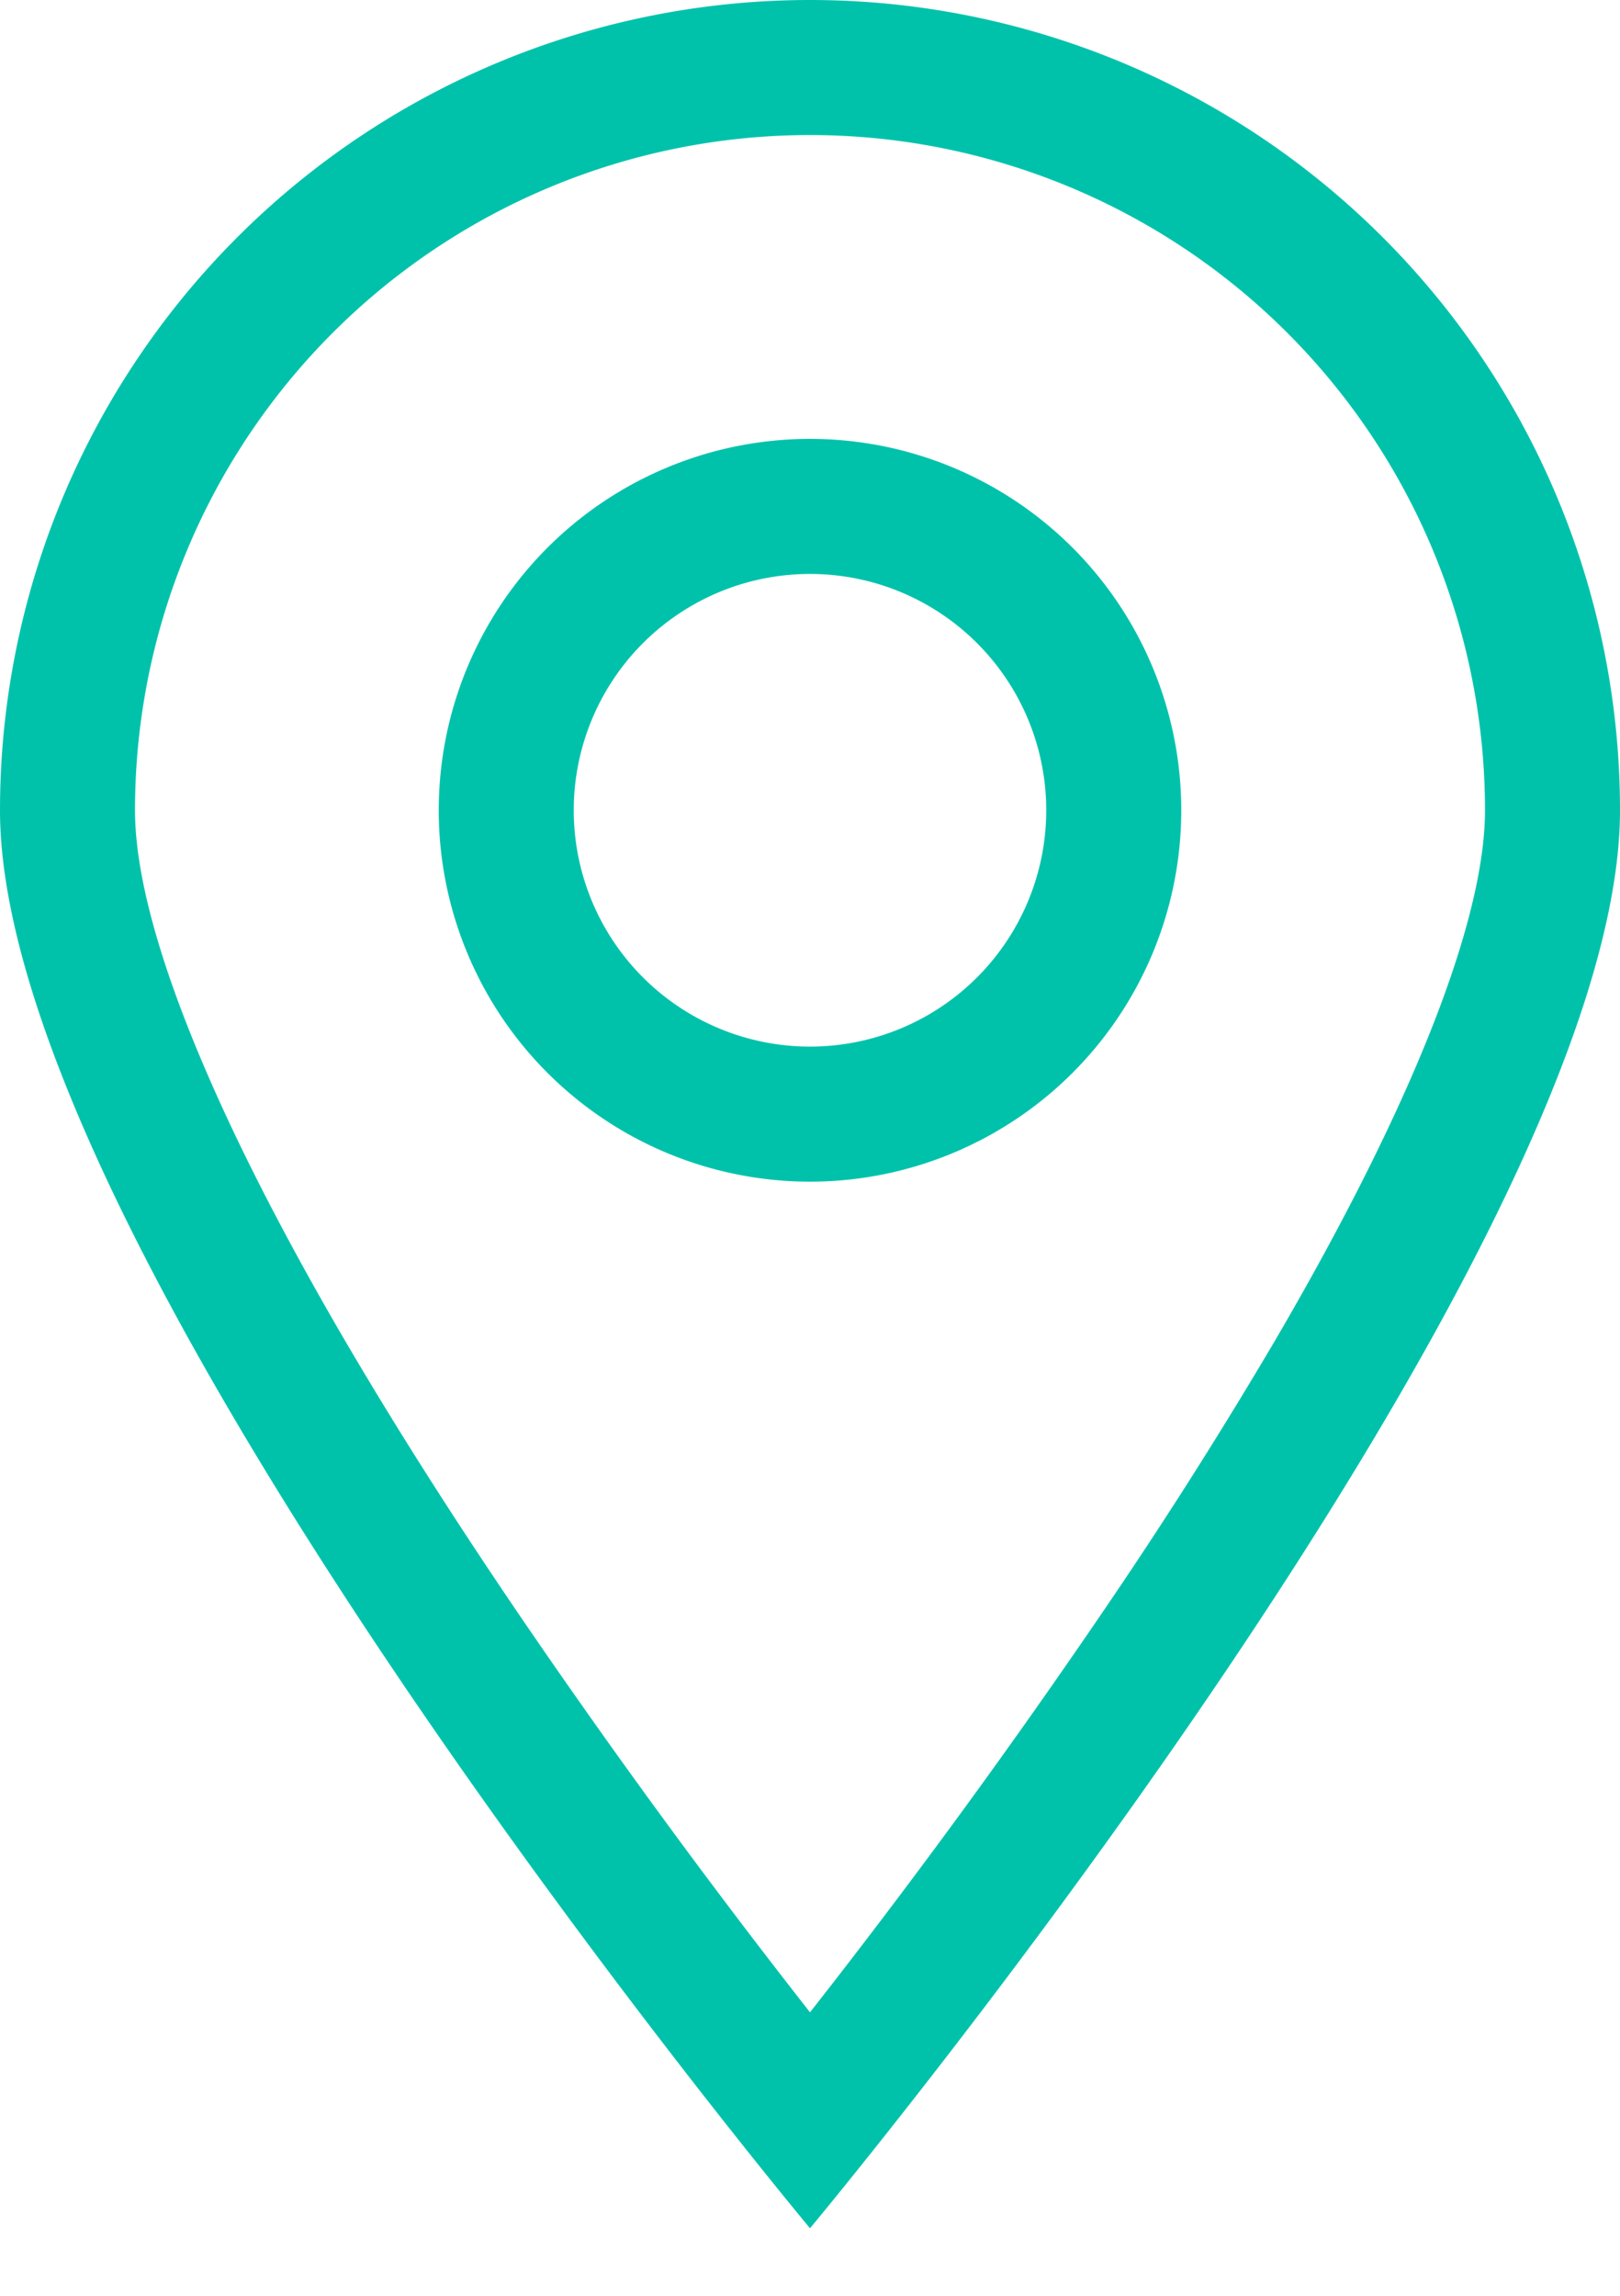
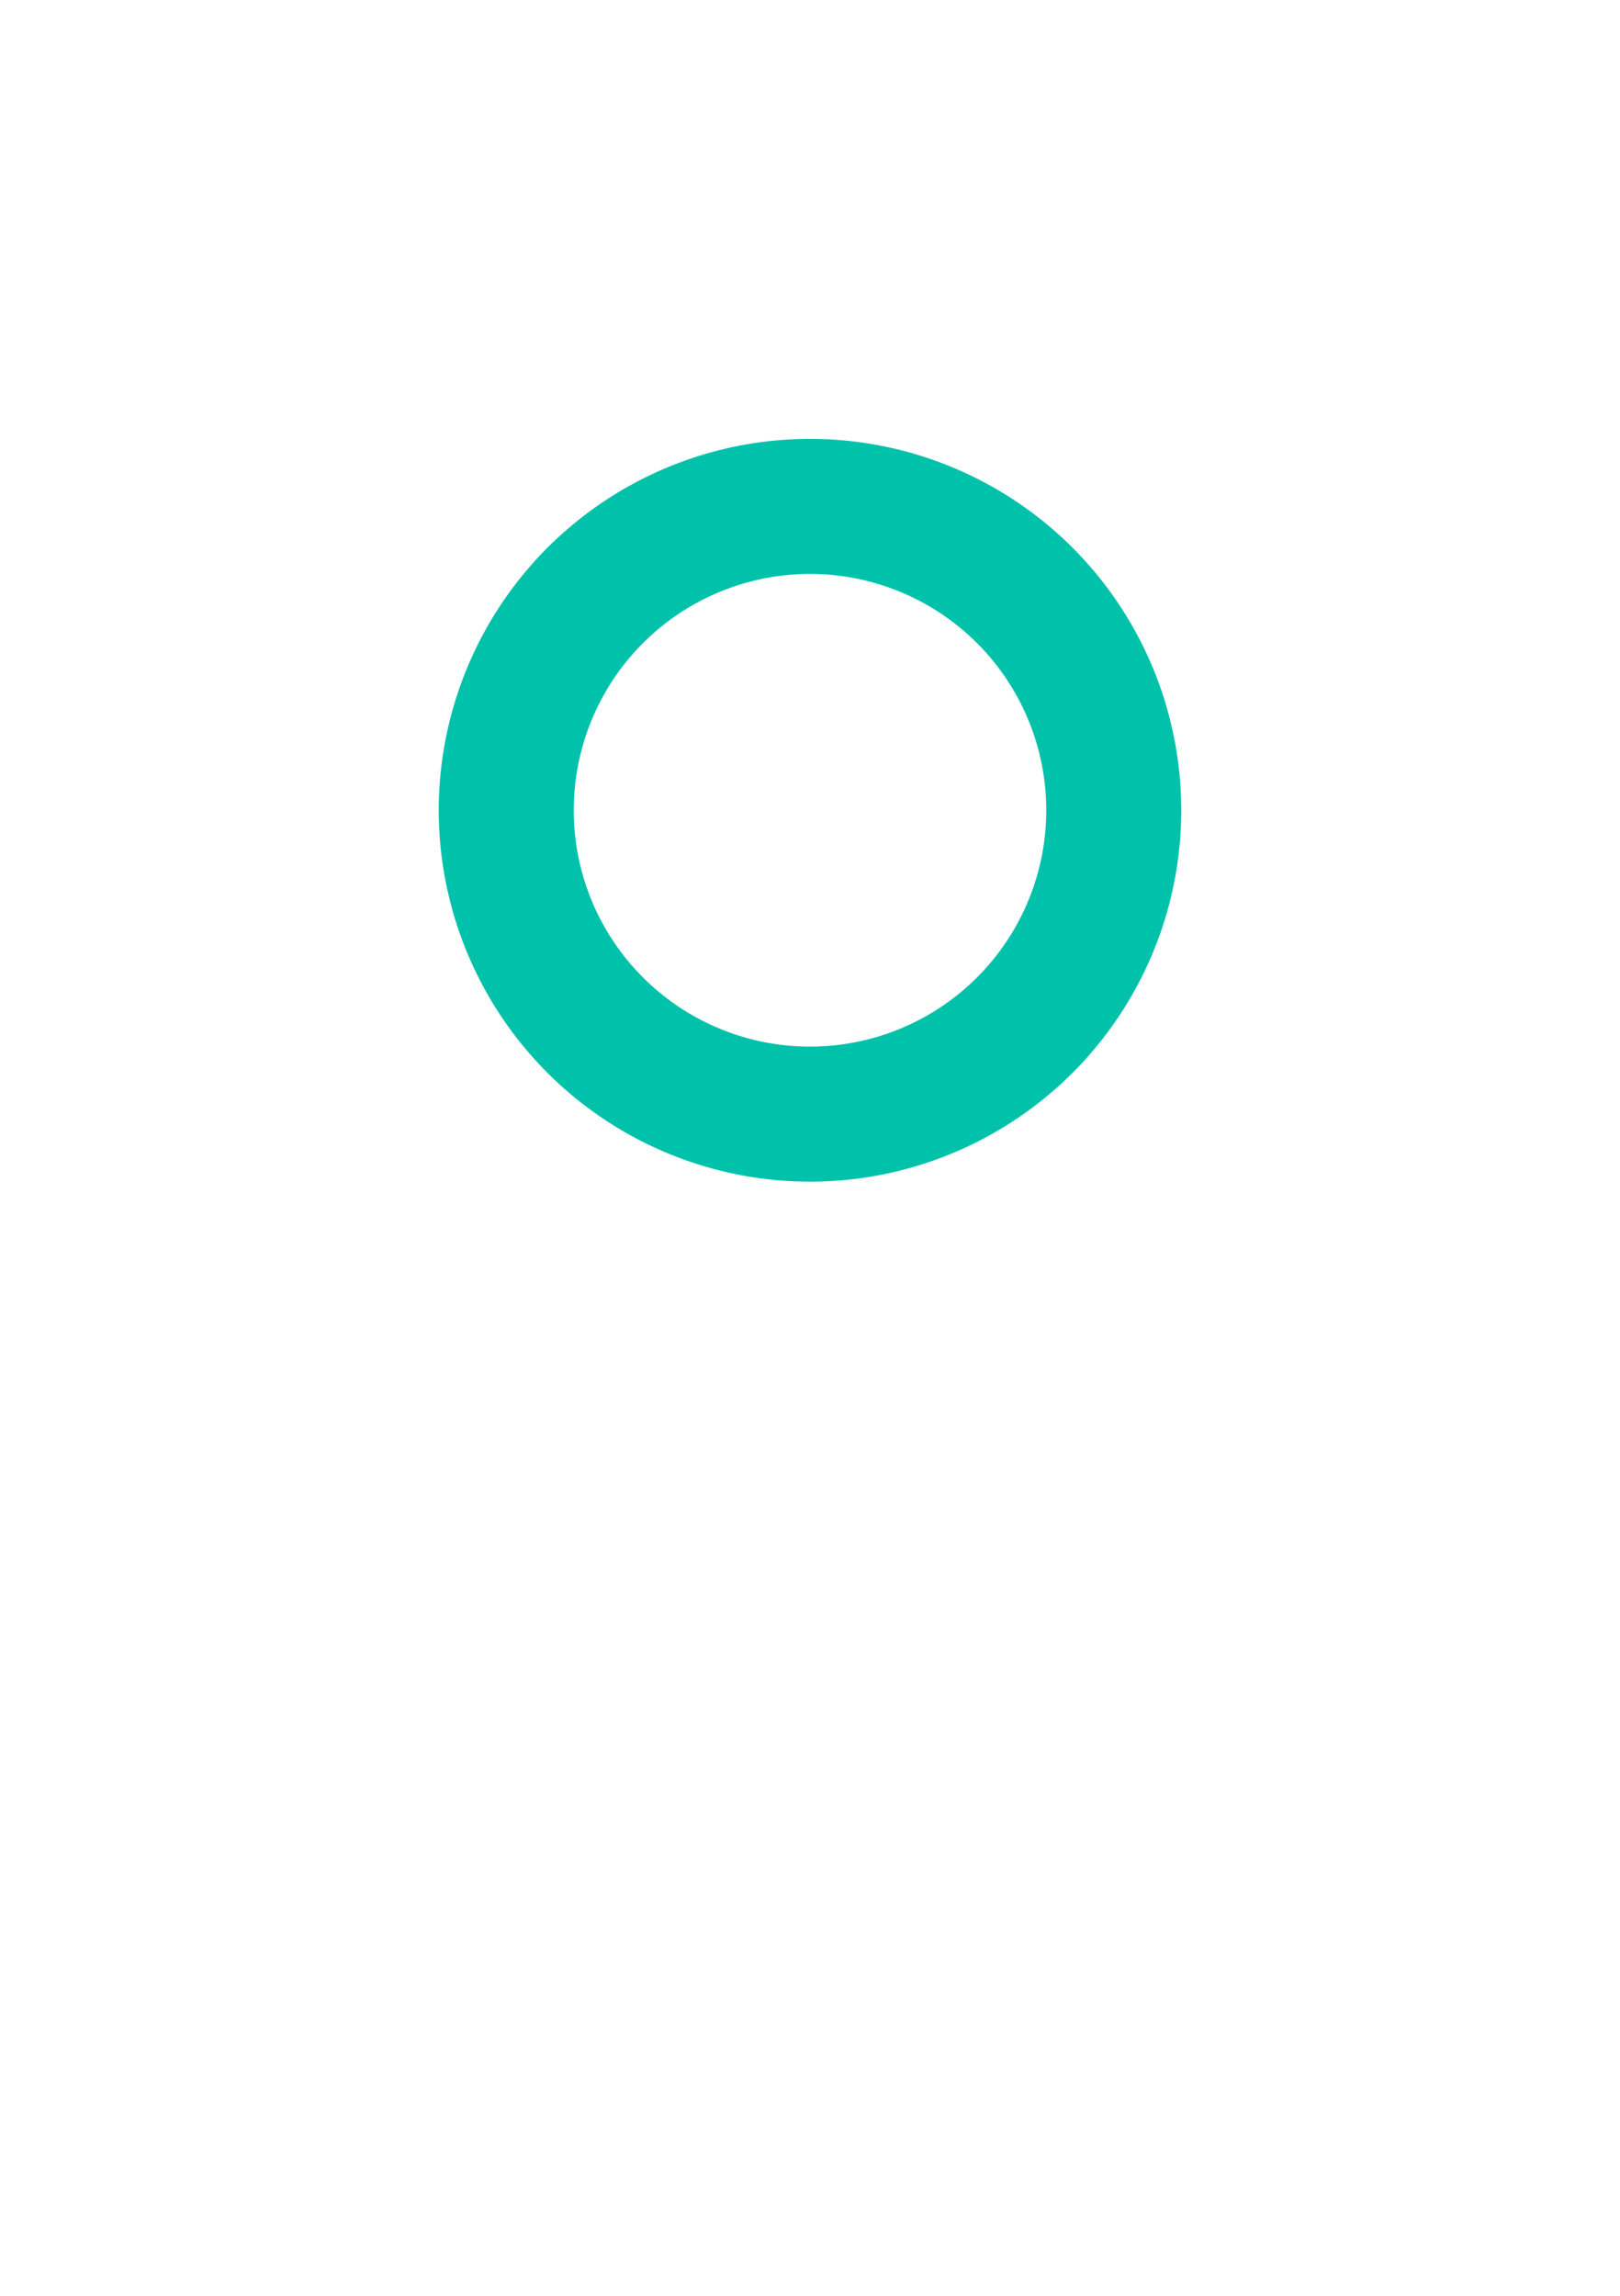
<svg xmlns="http://www.w3.org/2000/svg" width="12" height="17" viewBox="0 0 12 17">
  <g fill="#00C2AB" fill-rule="nonzero">
-     <path d="M6.147 14.713a54.774 54.774 0 0 0 2.025-2.782 35.69 35.69 0 0 0 1.273-2.005C10.445 8.216 11 6.83 11 6A5 5 0 1 0 1 6c0 .83.555 2.215 1.555 3.926.374.639.801 1.31 1.273 2.005A54.774 54.774 0 0 0 6 14.901l.147-.188zM6 16.5S0 9.314 0 6a6 6 0 1 1 12 0c0 3.314-6 10.5-6 10.5z" />
    <path d="M6 8.75a2.75 2.75 0 1 1 0-5.5 2.75 2.75 0 0 1 0 5.5zm0-1a1.75 1.75 0 1 0 0-3.5 1.75 1.75 0 0 0 0 3.5z" />
  </g>
</svg>